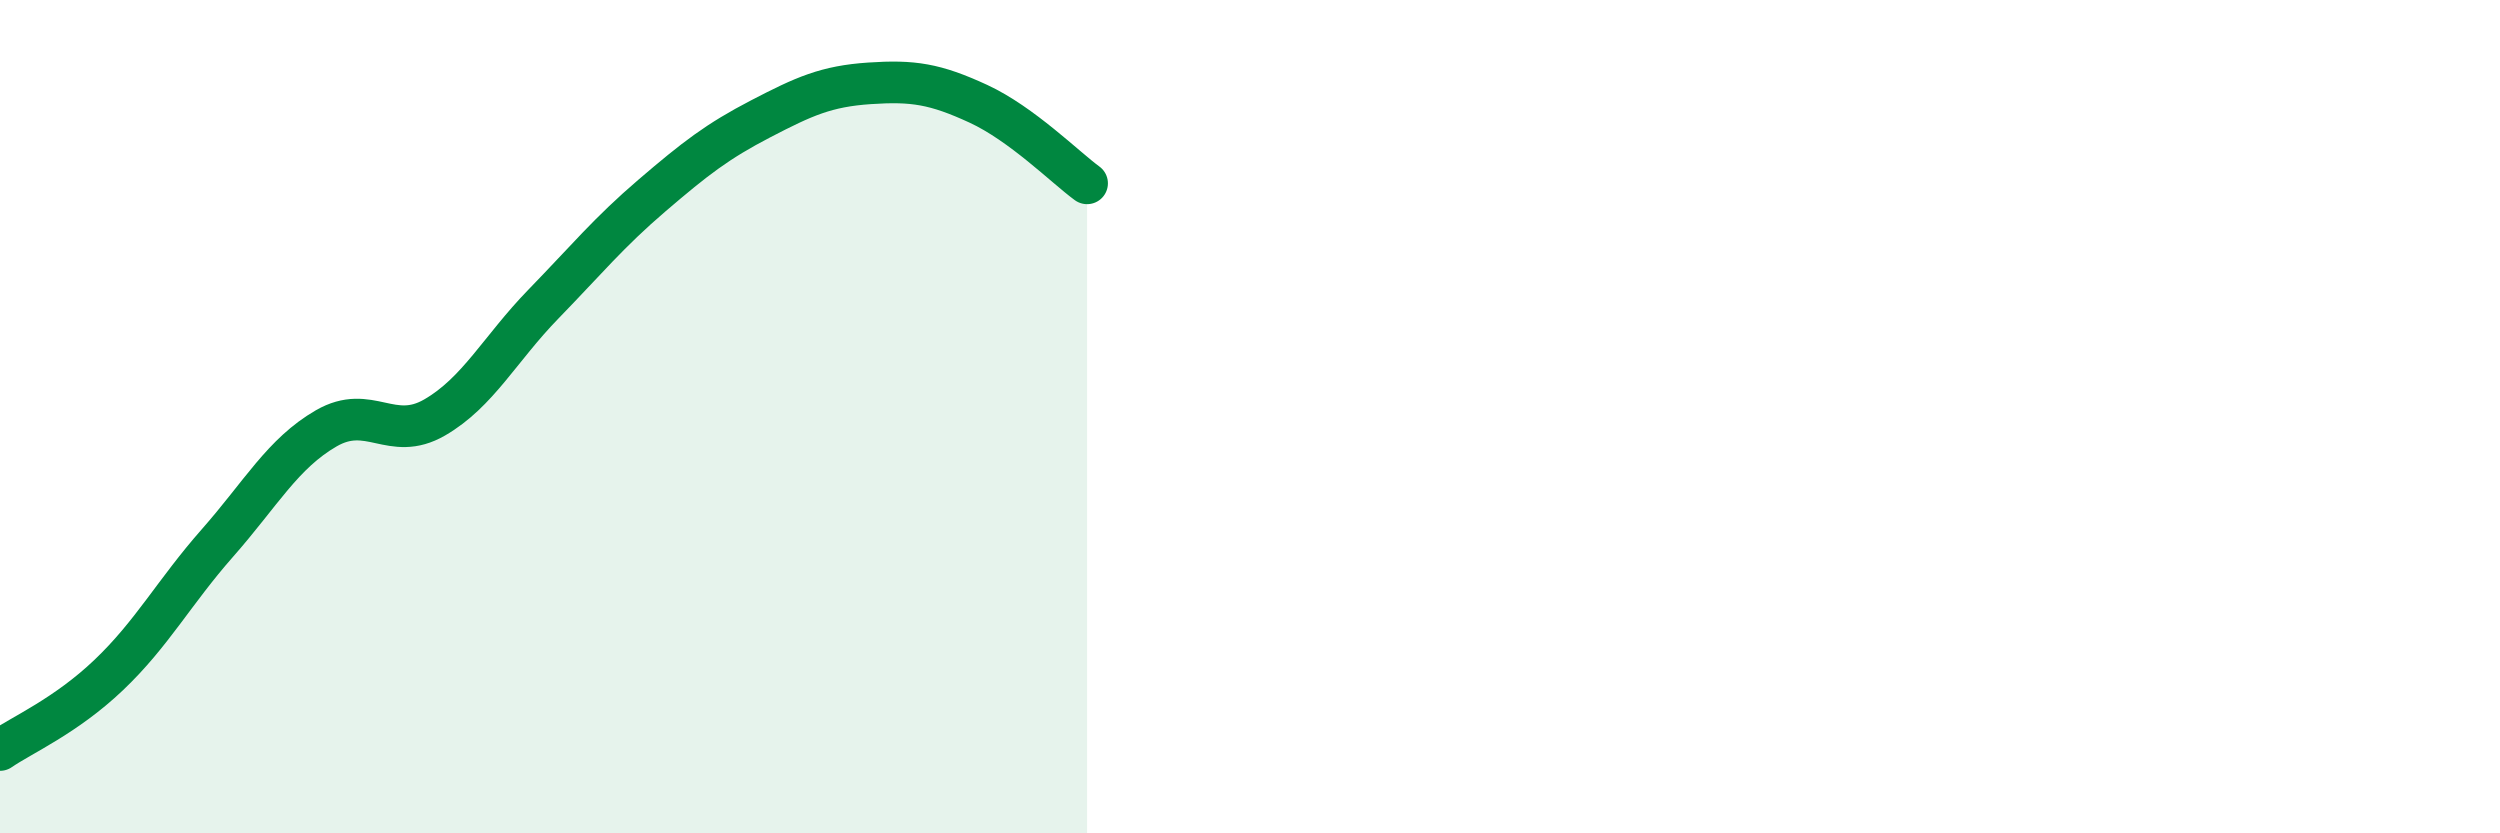
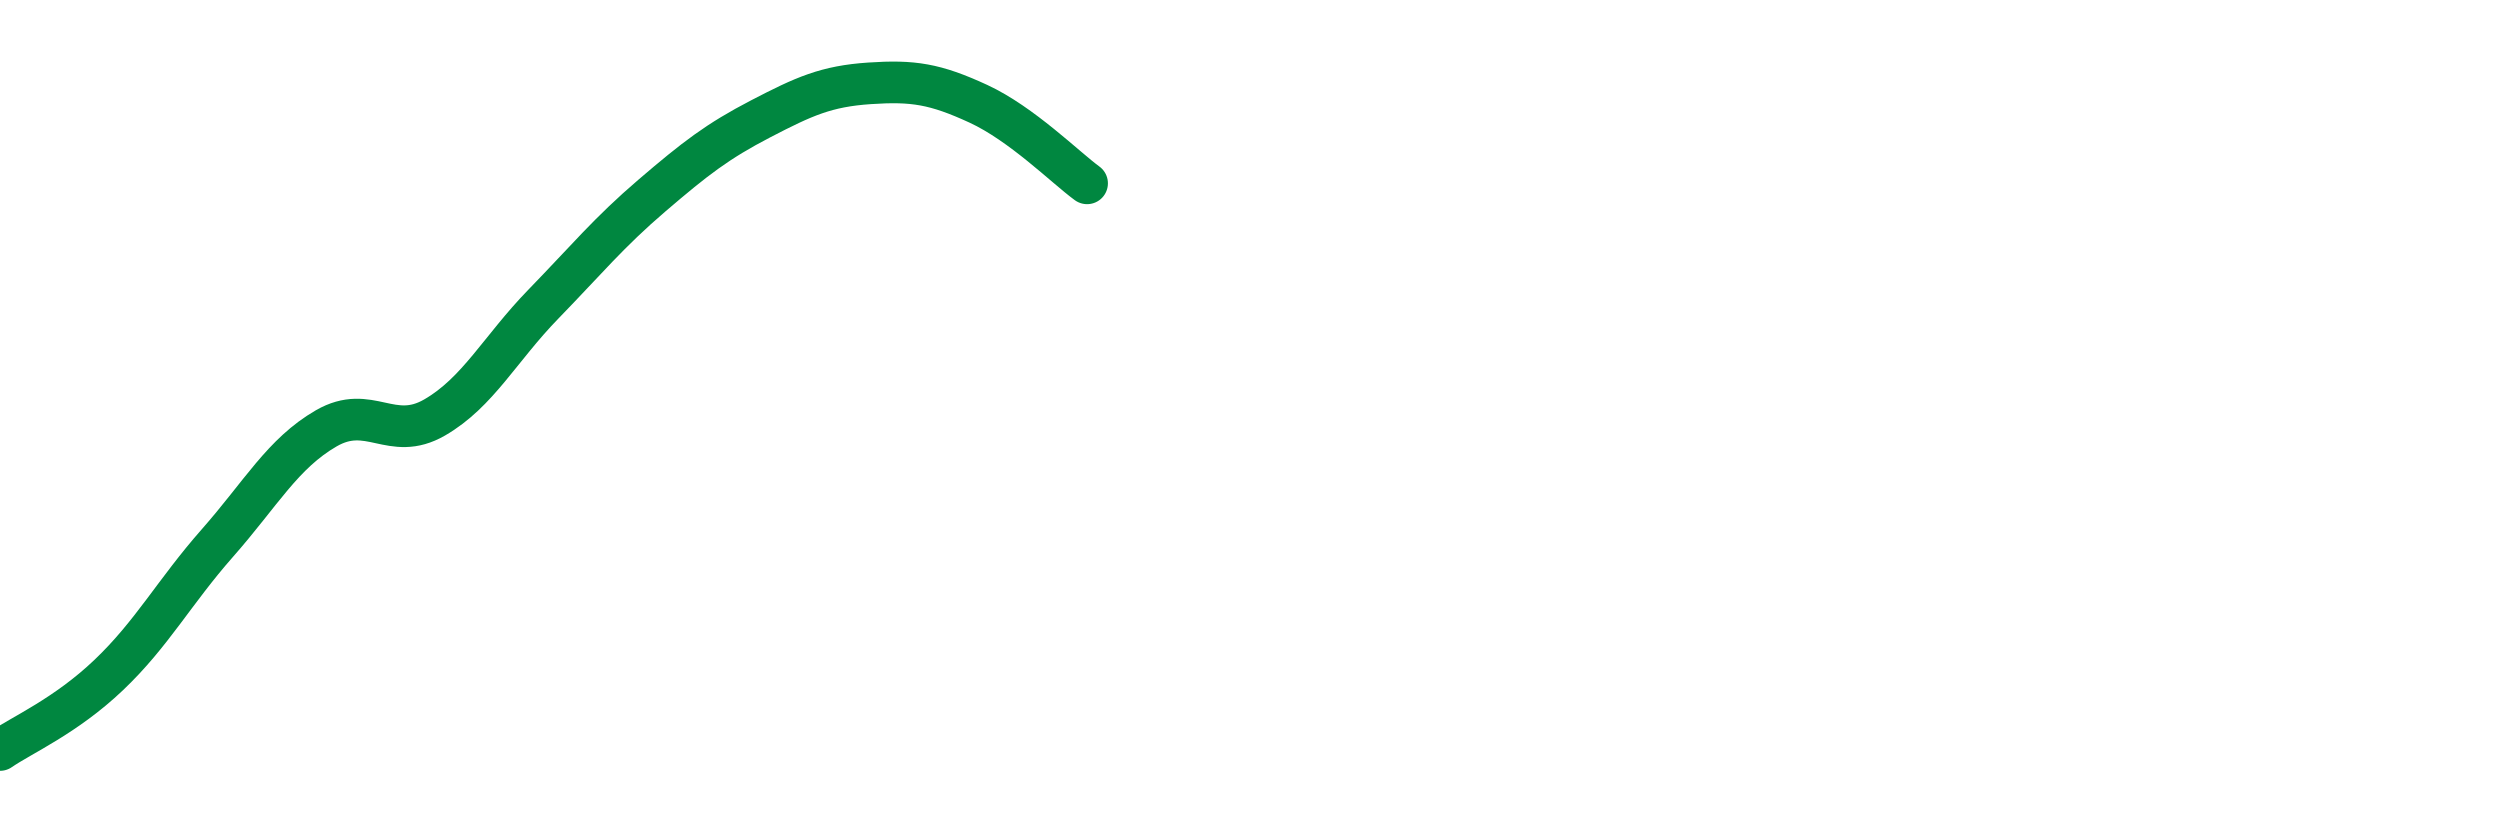
<svg xmlns="http://www.w3.org/2000/svg" width="60" height="20" viewBox="0 0 60 20">
-   <path d="M 0,18 C 0.52,17.64 1.57,17.19 2.61,16.2 C 3.65,15.21 4.18,14.21 5.22,13.03 C 6.26,11.85 6.79,10.88 7.83,10.28 C 8.87,9.68 9.39,10.62 10.43,10.02 C 11.47,9.42 12,8.37 13.04,7.3 C 14.08,6.23 14.61,5.58 15.65,4.69 C 16.69,3.8 17.22,3.39 18.26,2.85 C 19.3,2.31 19.83,2.07 20.87,2 C 21.91,1.93 22.44,2.01 23.48,2.49 C 24.52,2.97 25.57,4.02 26.09,4.4L26.09 20L0 20Z" fill="#008740" opacity="0.1" stroke-linecap="round" stroke-linejoin="round" />
  <path d="M 0,18 C 0.52,17.64 1.57,17.19 2.61,16.2 C 3.65,15.21 4.18,14.21 5.22,13.03 C 6.26,11.85 6.79,10.88 7.83,10.28 C 8.87,9.68 9.39,10.62 10.43,10.02 C 11.47,9.42 12,8.37 13.04,7.3 C 14.08,6.23 14.61,5.58 15.65,4.69 C 16.69,3.8 17.22,3.39 18.26,2.85 C 19.3,2.31 19.83,2.07 20.87,2 C 21.91,1.93 22.44,2.01 23.48,2.49 C 24.52,2.97 25.57,4.02 26.09,4.4" stroke="#008740" stroke-width="1" fill="none" stroke-linecap="round" stroke-linejoin="round" />
</svg>